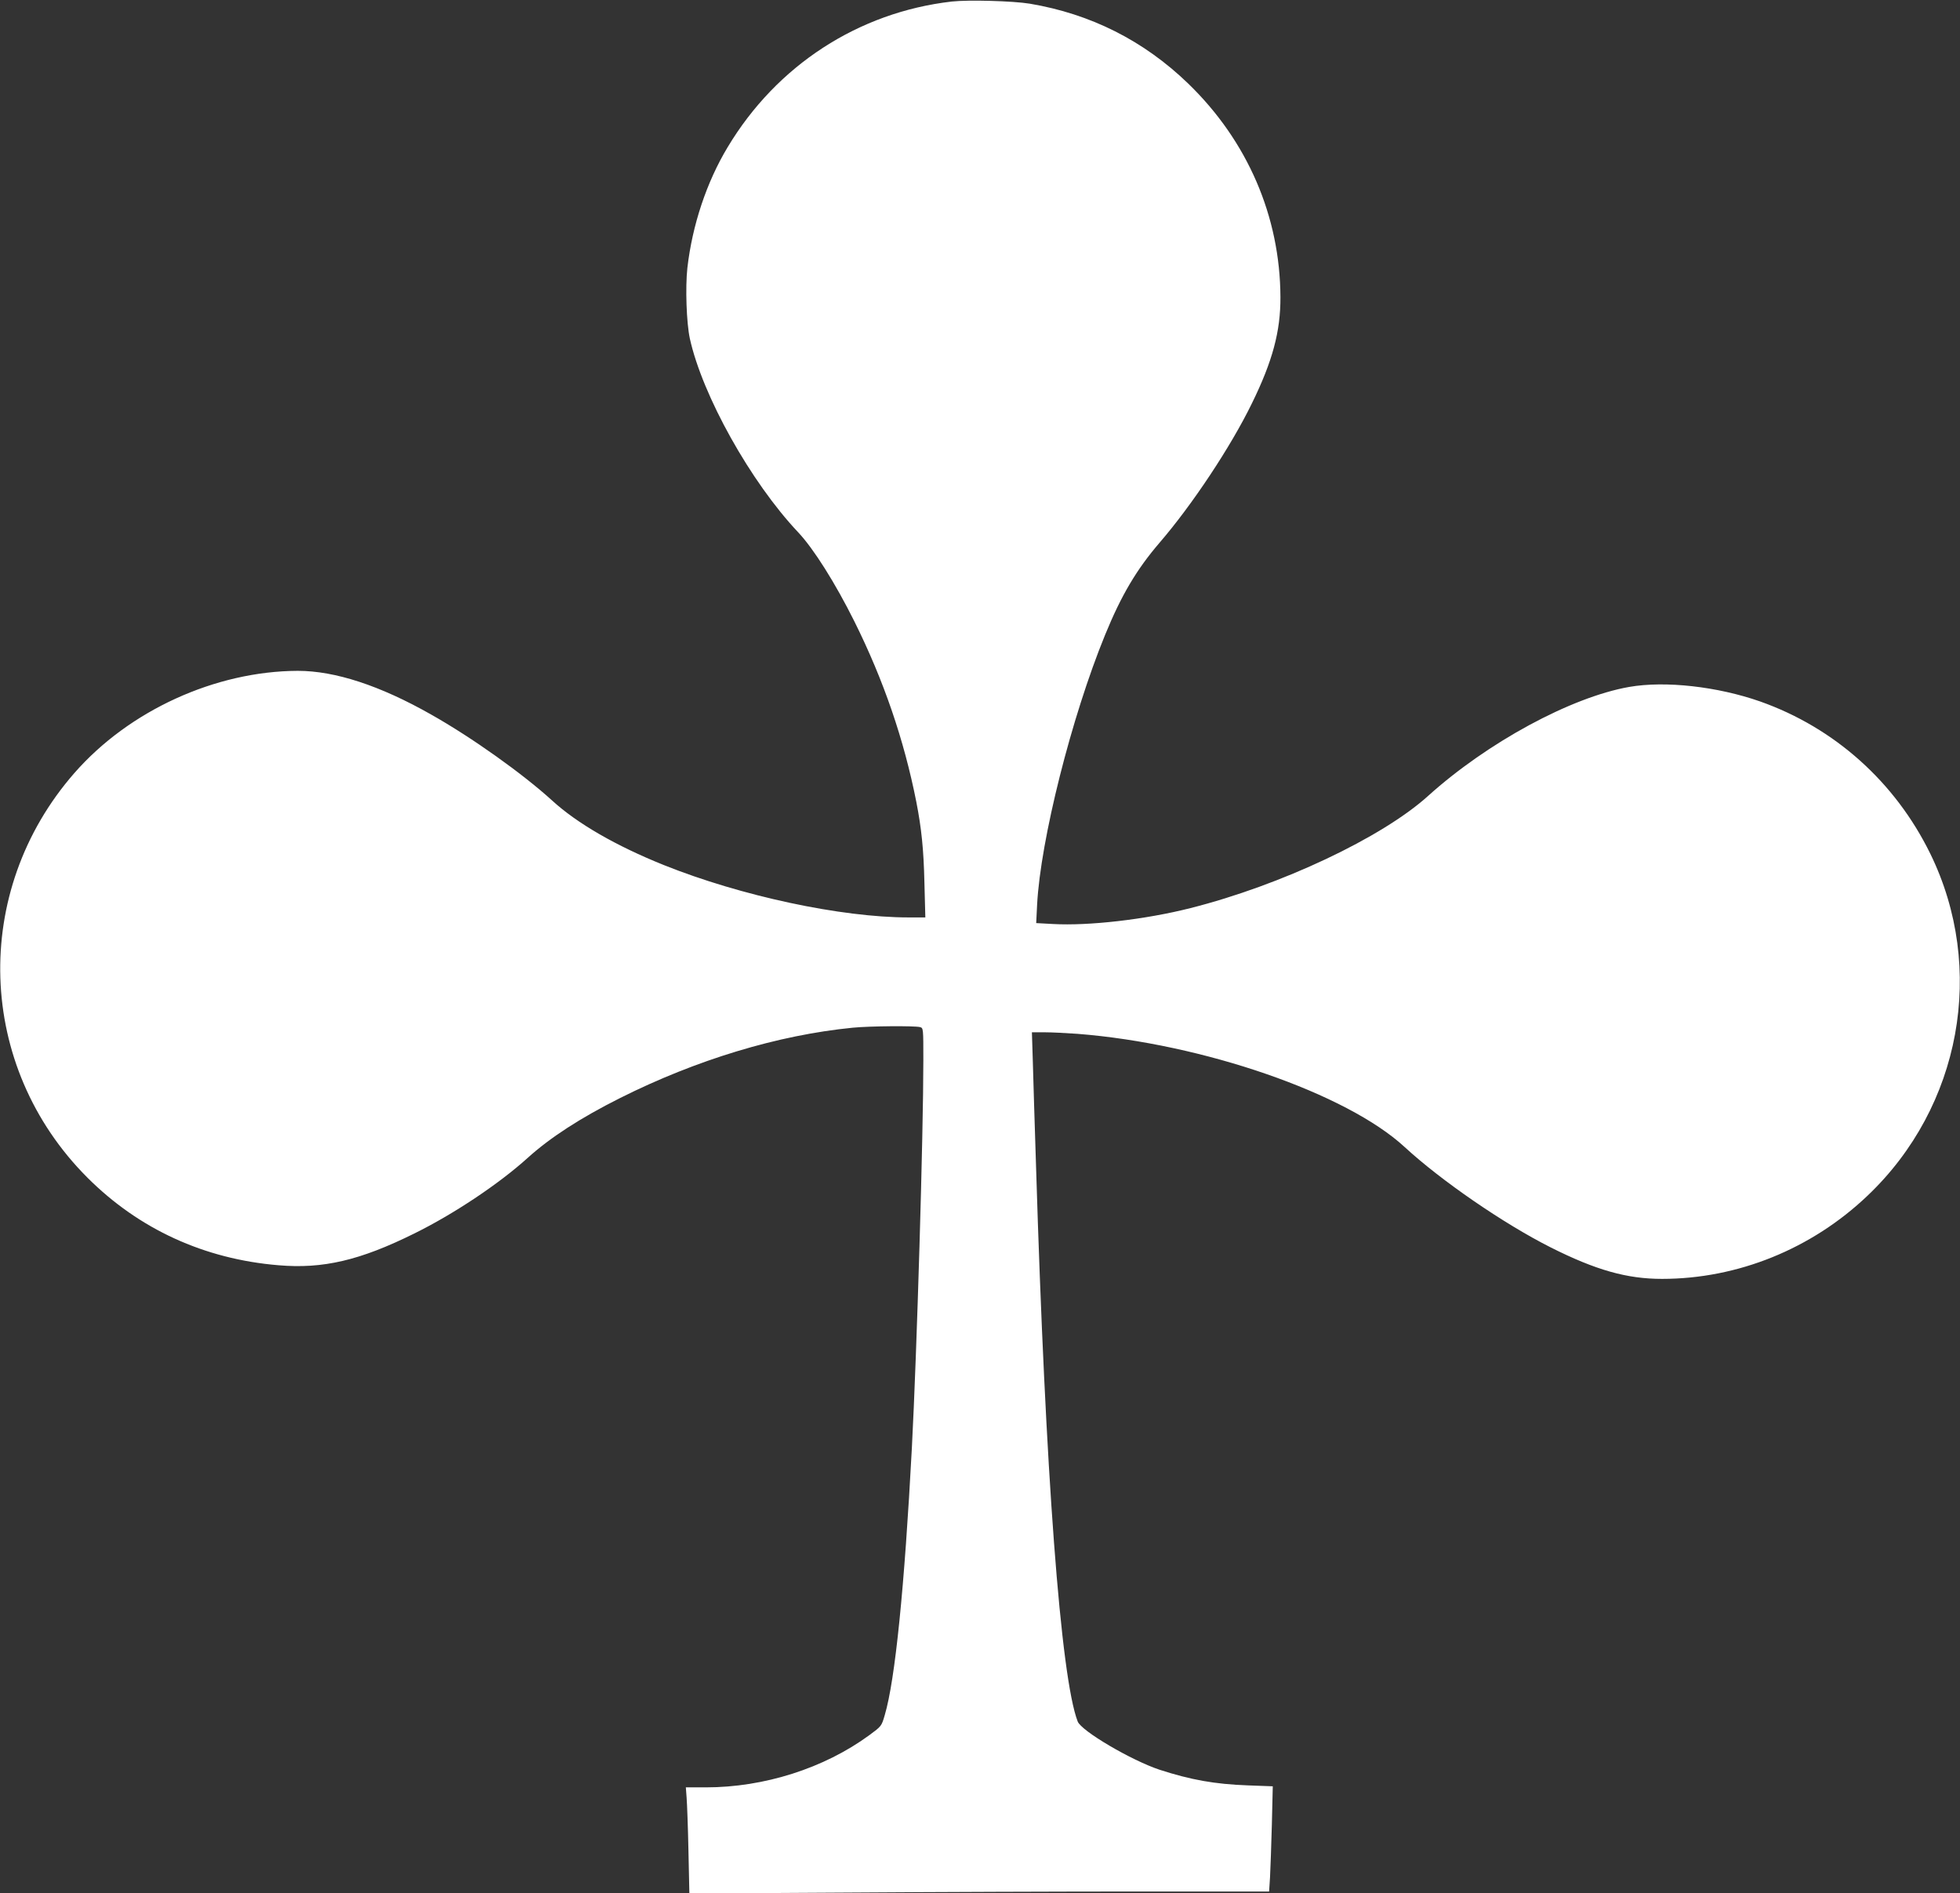
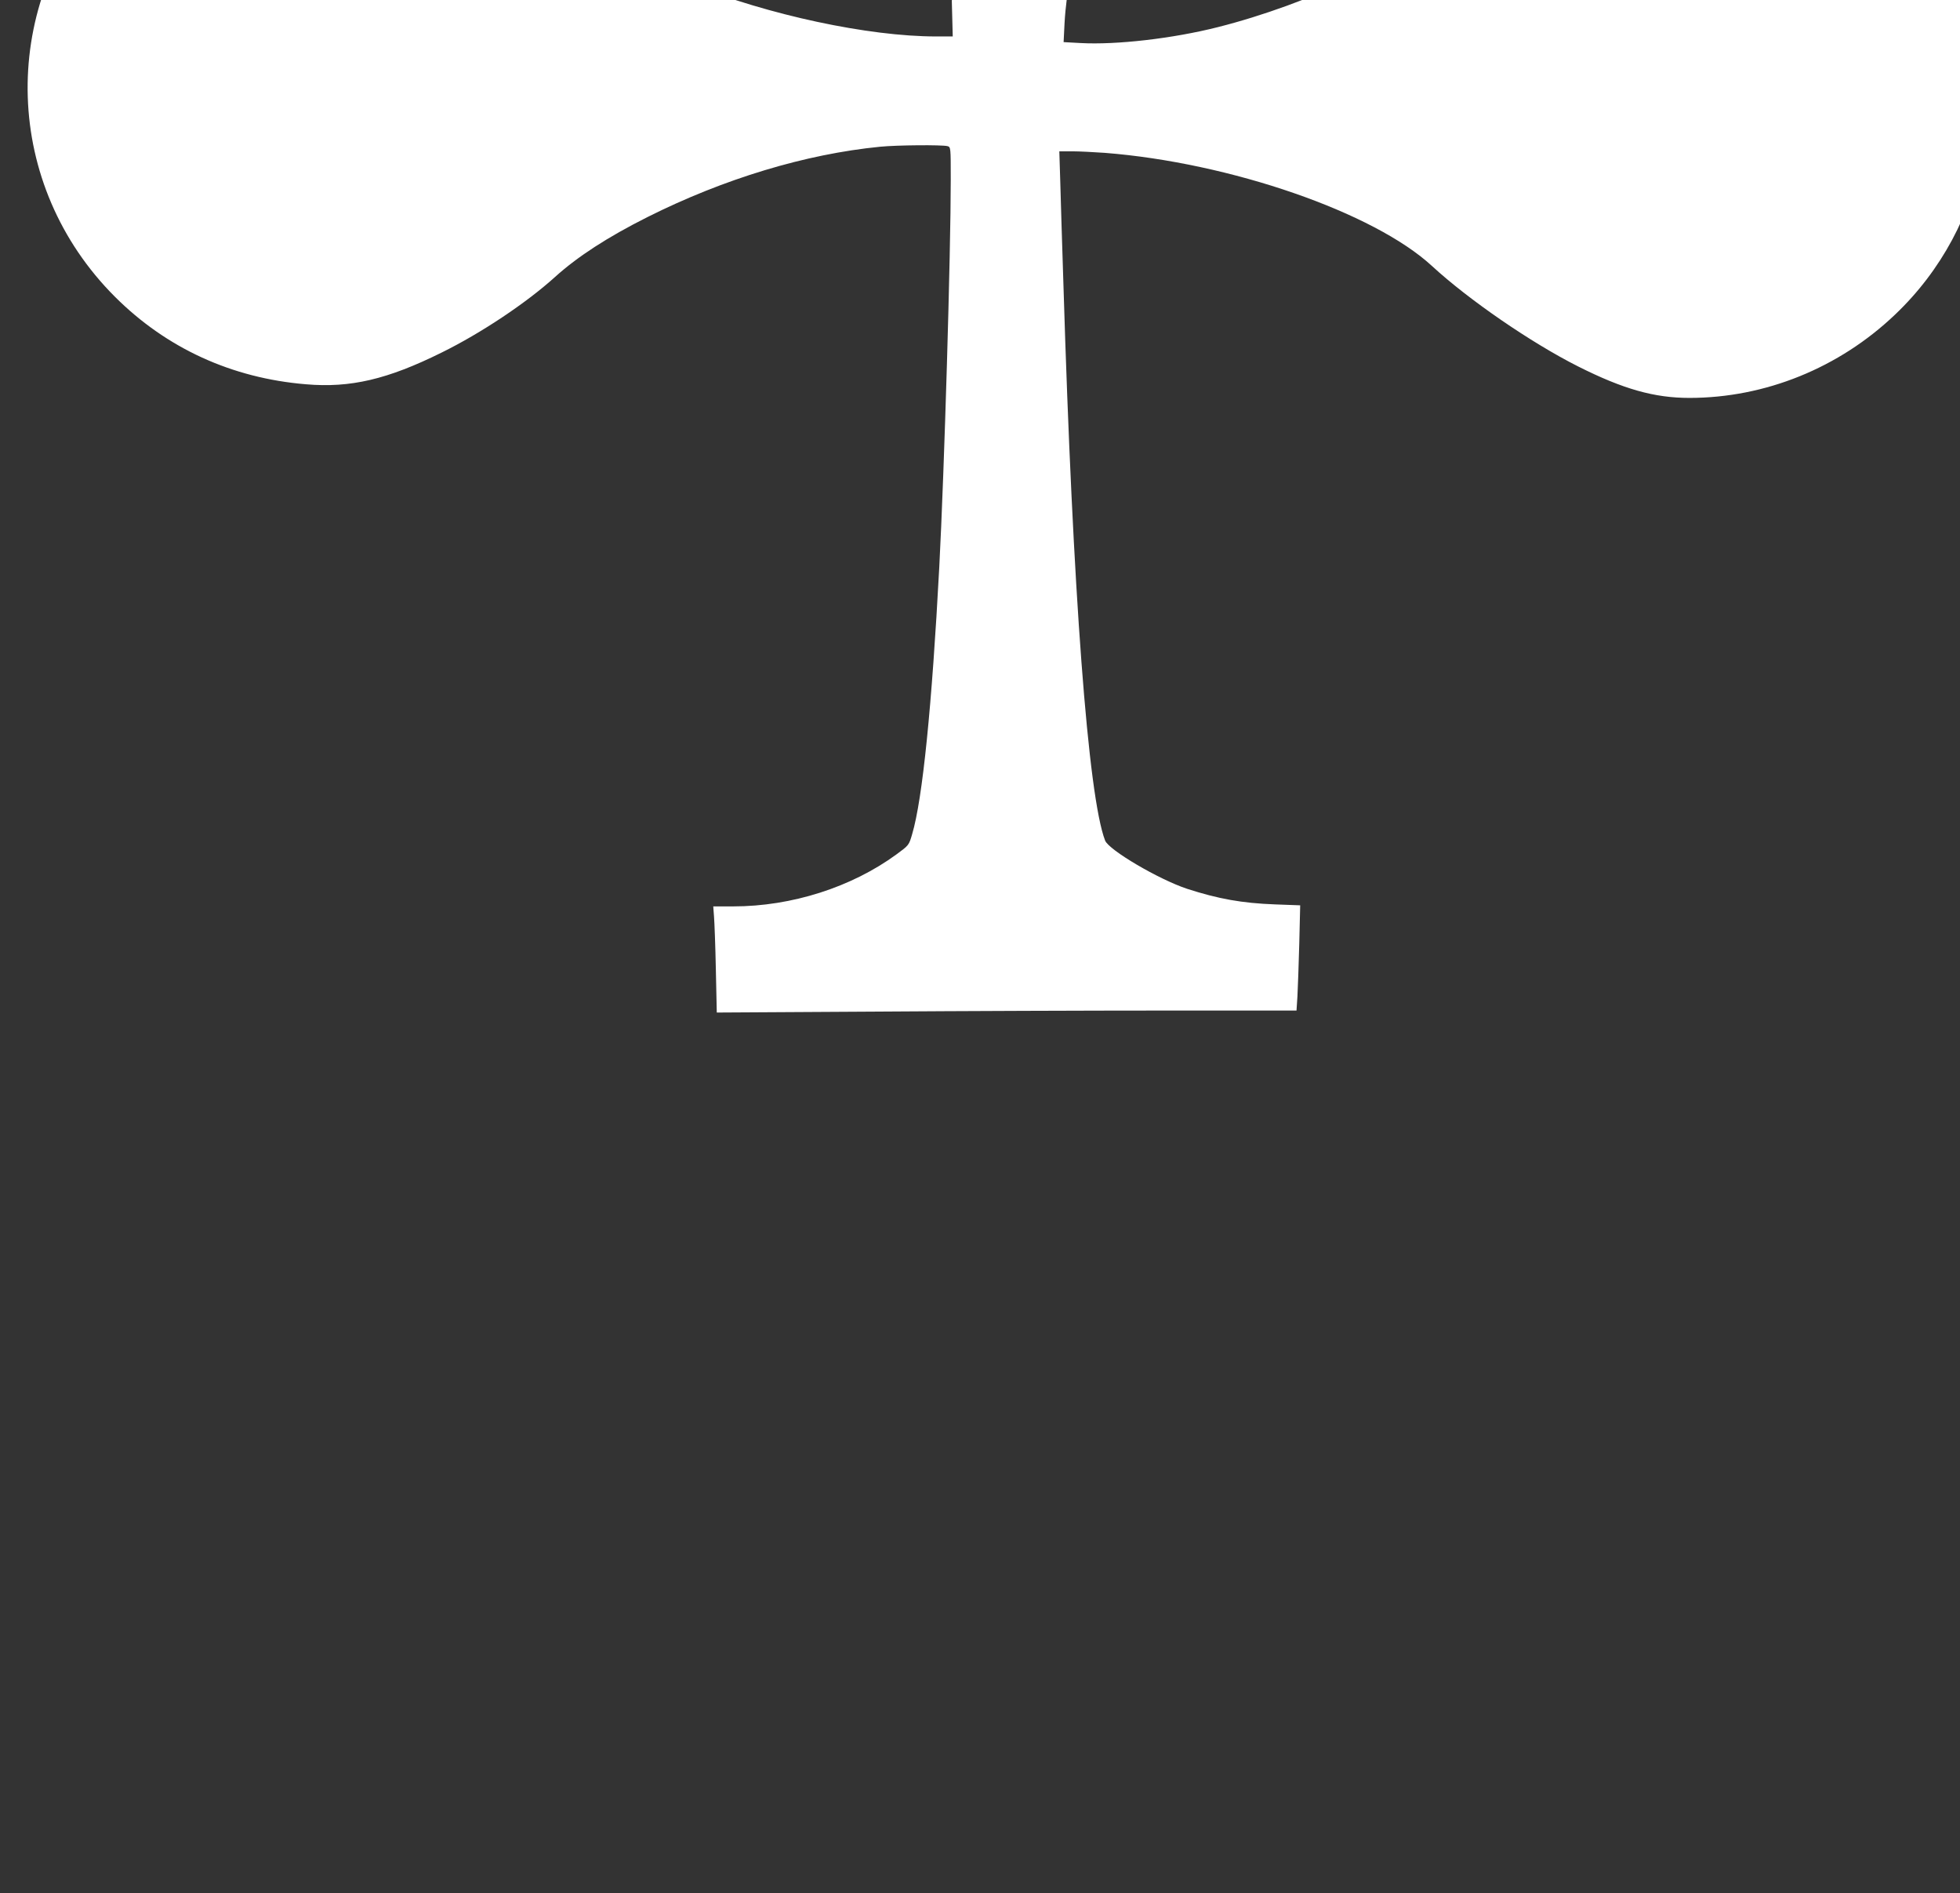
<svg xmlns="http://www.w3.org/2000/svg" version="1.0" width="1280pt" height="1236pt" viewBox="0 0 1280 1236" preserveAspectRatio="xMidYMid meet">
  <rect x="0" y="0" width="1280" height="1236" fill="#333333" stroke="none" />
  <g transform="translate(0,1236) scale(0.1,-0.1)" fill="#ffffff" stroke="none">
-     <path d="M6216 12350 c-610 -70 -1144 -417 -1464 -951 -138 -229 -231 -510 -263 -788 -14 -128 -6 -359 16 -461 82 -372 397 -937 708 -1266 100 -106 242 -331 367 -582 191 -384 324 -772 404 -1177 34 -174 48 -310 53 -527 l6 -228 -109 0 c-441 0 -1095 140 -1599 342 -311 125 -565 271 -729 421 -191 174 -523 411 -791 562 -333 189 -627 285 -870 285 -539 -2 -1102 -259 -1459 -667 -677 -774 -641 -1916 85 -2642 336 -336 763 -532 1248 -572 290 -25 533 32 886 207 258 127 553 324 740 493 147 133 344 261 605 392 499 250 1031 411 1519 459 112 11 402 13 439 4 22 -6 22 -7 22 -218 0 -479 -42 -1901 -75 -2531 -48 -906 -109 -1514 -177 -1743 -21 -73 -22 -73 -102 -132 -294 -215 -685 -340 -1067 -340 l-130 0 5 -67 c3 -38 9 -194 12 -347 l6 -279 1027 6 c564 4 1416 7 1892 7 l867 0 6 92 c3 51 8 206 12 344 l6 251 -163 6 c-217 8 -372 36 -576 102 -184 61 -511 253 -535 315 -111 288 -211 1619 -272 3625 -9 270 -18 577 -21 683 l-6 192 84 0 c46 0 142 -5 213 -10 819 -64 1758 -389 2137 -739 240 -221 646 -500 953 -655 296 -149 499 -206 728 -206 494 0 977 195 1343 544 610 580 775 1484 409 2232 -230 469 -625 822 -1111 994 -280 98 -620 136 -855 95 -381 -67 -927 -363 -1314 -712 -301 -272 -961 -583 -1551 -732 -296 -75 -665 -117 -898 -104 l-110 6 6 121 c22 420 224 1224 444 1761 106 259 205 426 356 602 212 246 464 625 602 908 136 277 188 472 187 695 -2 527 -215 1020 -603 1395 -290 280 -636 454 -1034 521 -110 18 -401 26 -509 14z" />
+     <path d="M6216 12350 l6 -228 -109 0 c-441 0 -1095 140 -1599 342 -311 125 -565 271 -729 421 -191 174 -523 411 -791 562 -333 189 -627 285 -870 285 -539 -2 -1102 -259 -1459 -667 -677 -774 -641 -1916 85 -2642 336 -336 763 -532 1248 -572 290 -25 533 32 886 207 258 127 553 324 740 493 147 133 344 261 605 392 499 250 1031 411 1519 459 112 11 402 13 439 4 22 -6 22 -7 22 -218 0 -479 -42 -1901 -75 -2531 -48 -906 -109 -1514 -177 -1743 -21 -73 -22 -73 -102 -132 -294 -215 -685 -340 -1067 -340 l-130 0 5 -67 c3 -38 9 -194 12 -347 l6 -279 1027 6 c564 4 1416 7 1892 7 l867 0 6 92 c3 51 8 206 12 344 l6 251 -163 6 c-217 8 -372 36 -576 102 -184 61 -511 253 -535 315 -111 288 -211 1619 -272 3625 -9 270 -18 577 -21 683 l-6 192 84 0 c46 0 142 -5 213 -10 819 -64 1758 -389 2137 -739 240 -221 646 -500 953 -655 296 -149 499 -206 728 -206 494 0 977 195 1343 544 610 580 775 1484 409 2232 -230 469 -625 822 -1111 994 -280 98 -620 136 -855 95 -381 -67 -927 -363 -1314 -712 -301 -272 -961 -583 -1551 -732 -296 -75 -665 -117 -898 -104 l-110 6 6 121 c22 420 224 1224 444 1761 106 259 205 426 356 602 212 246 464 625 602 908 136 277 188 472 187 695 -2 527 -215 1020 -603 1395 -290 280 -636 454 -1034 521 -110 18 -401 26 -509 14z" />
  </g>
</svg>